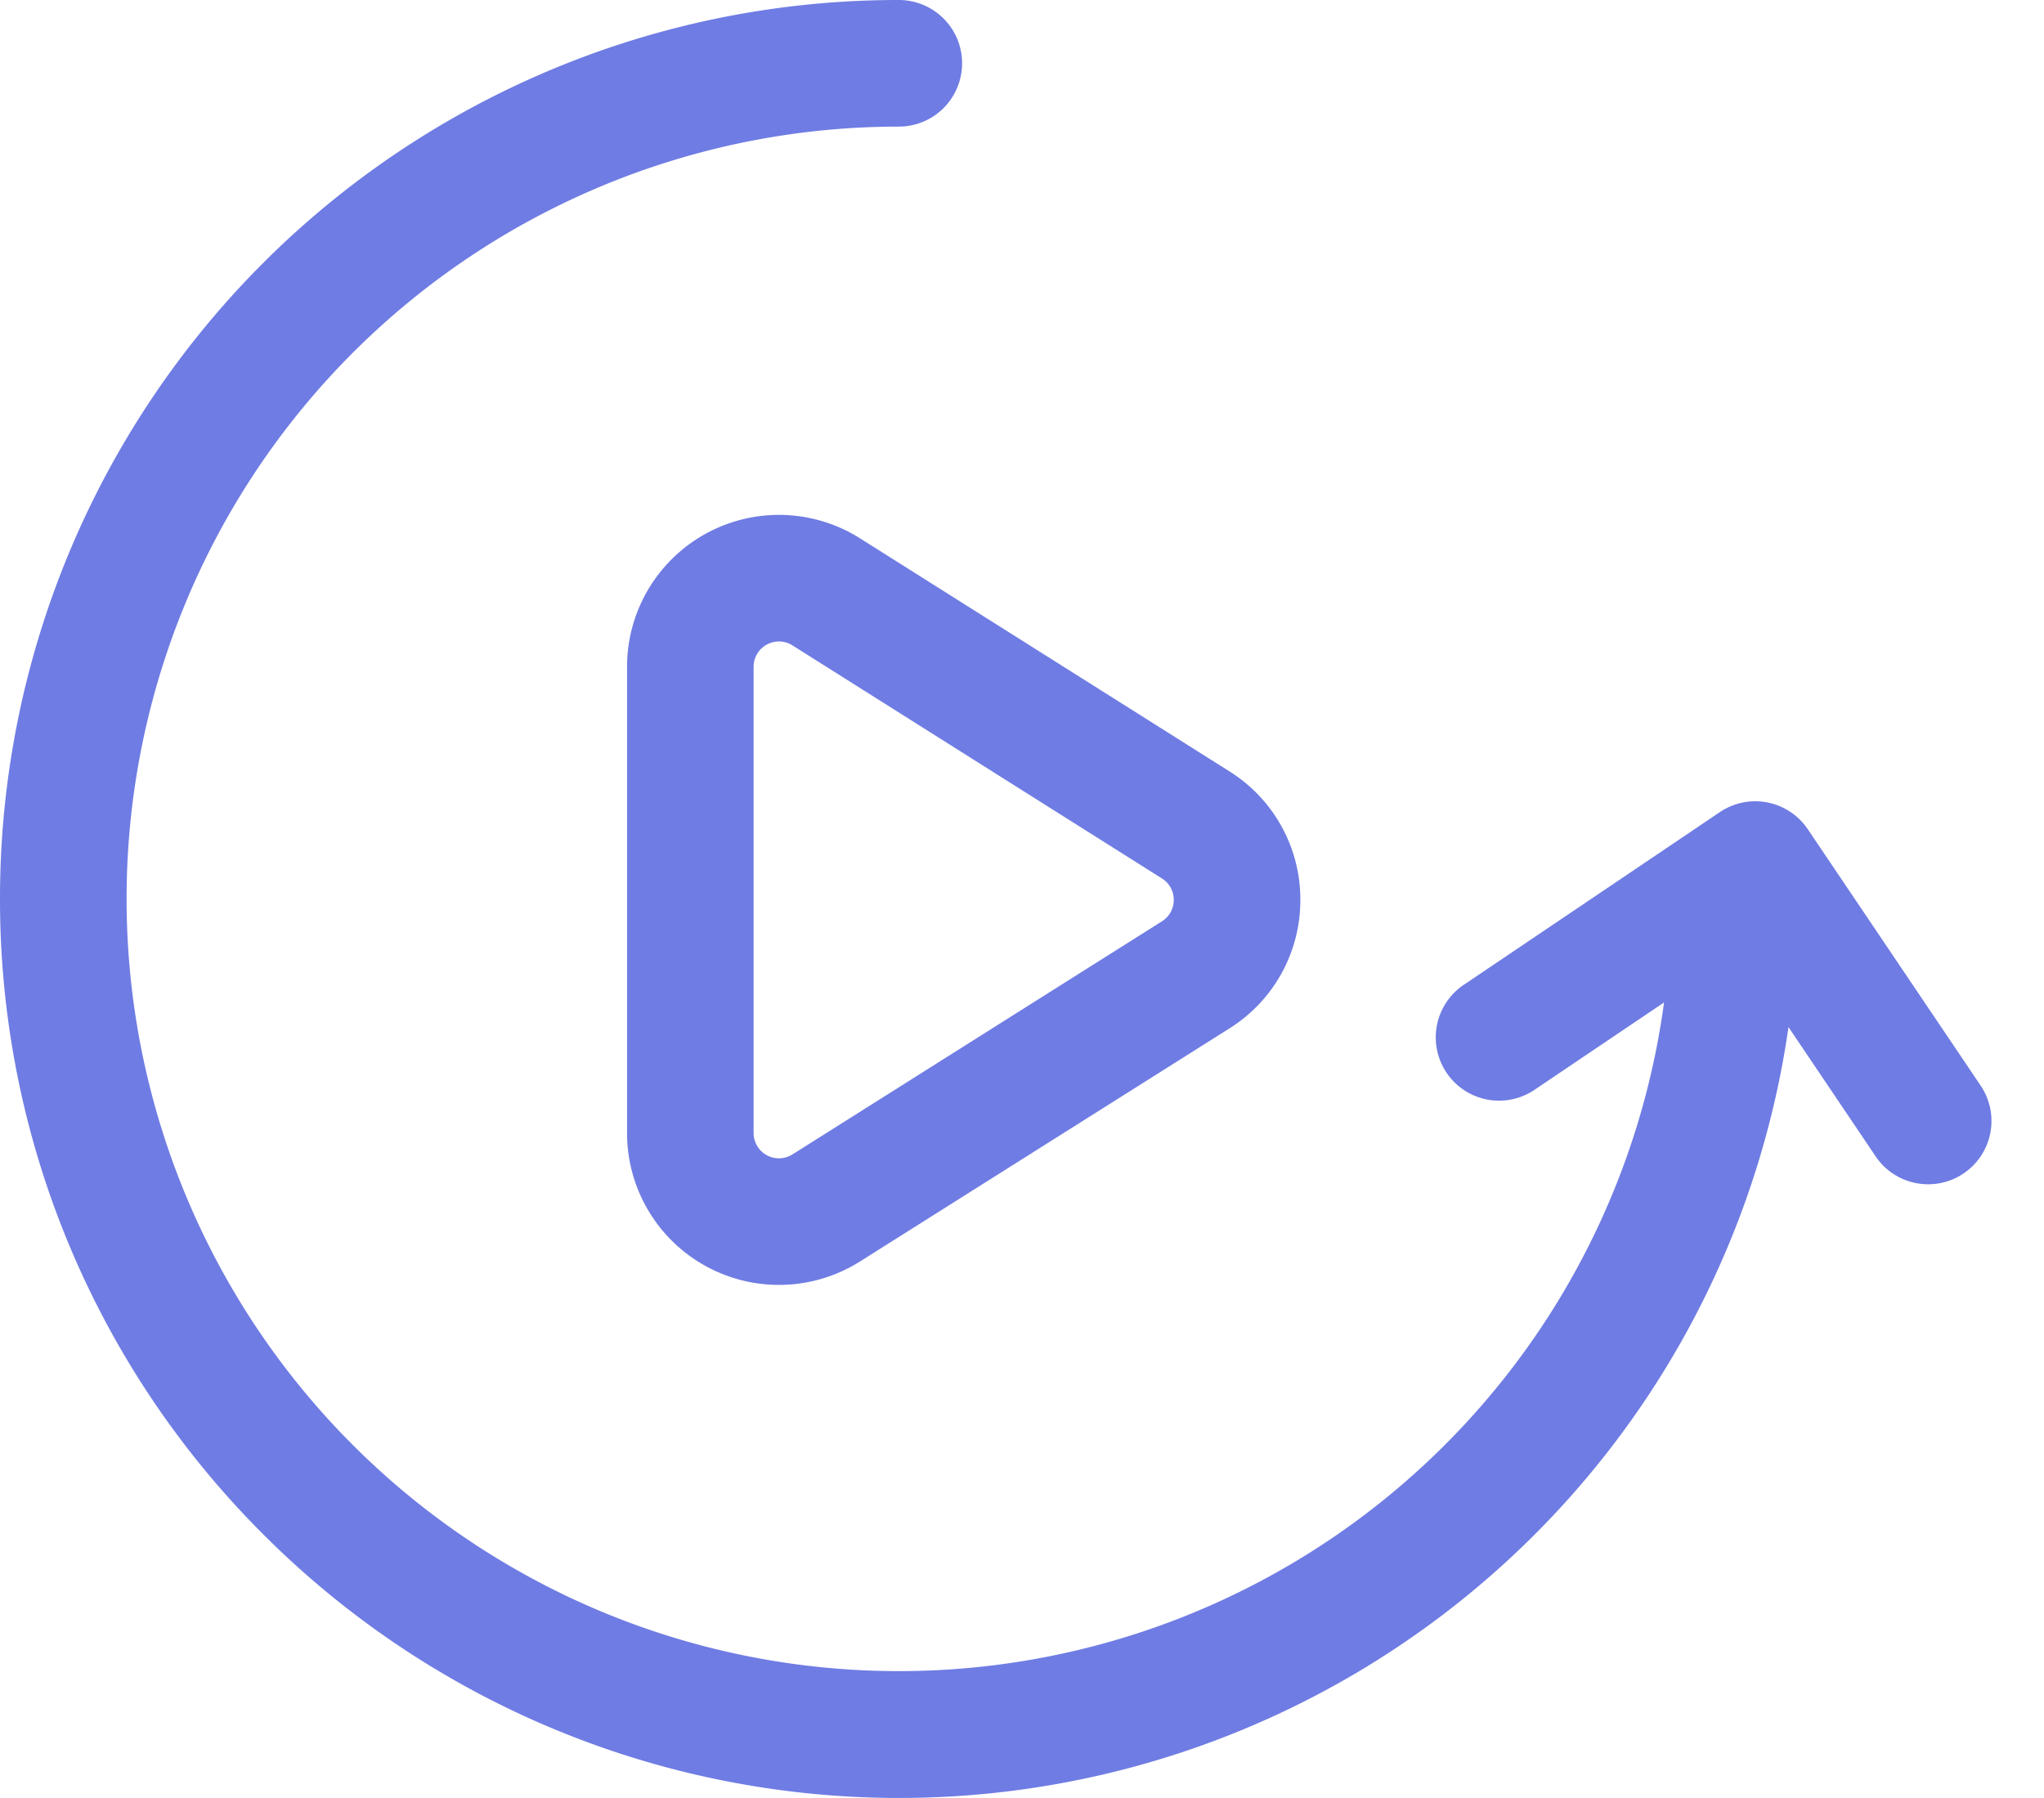
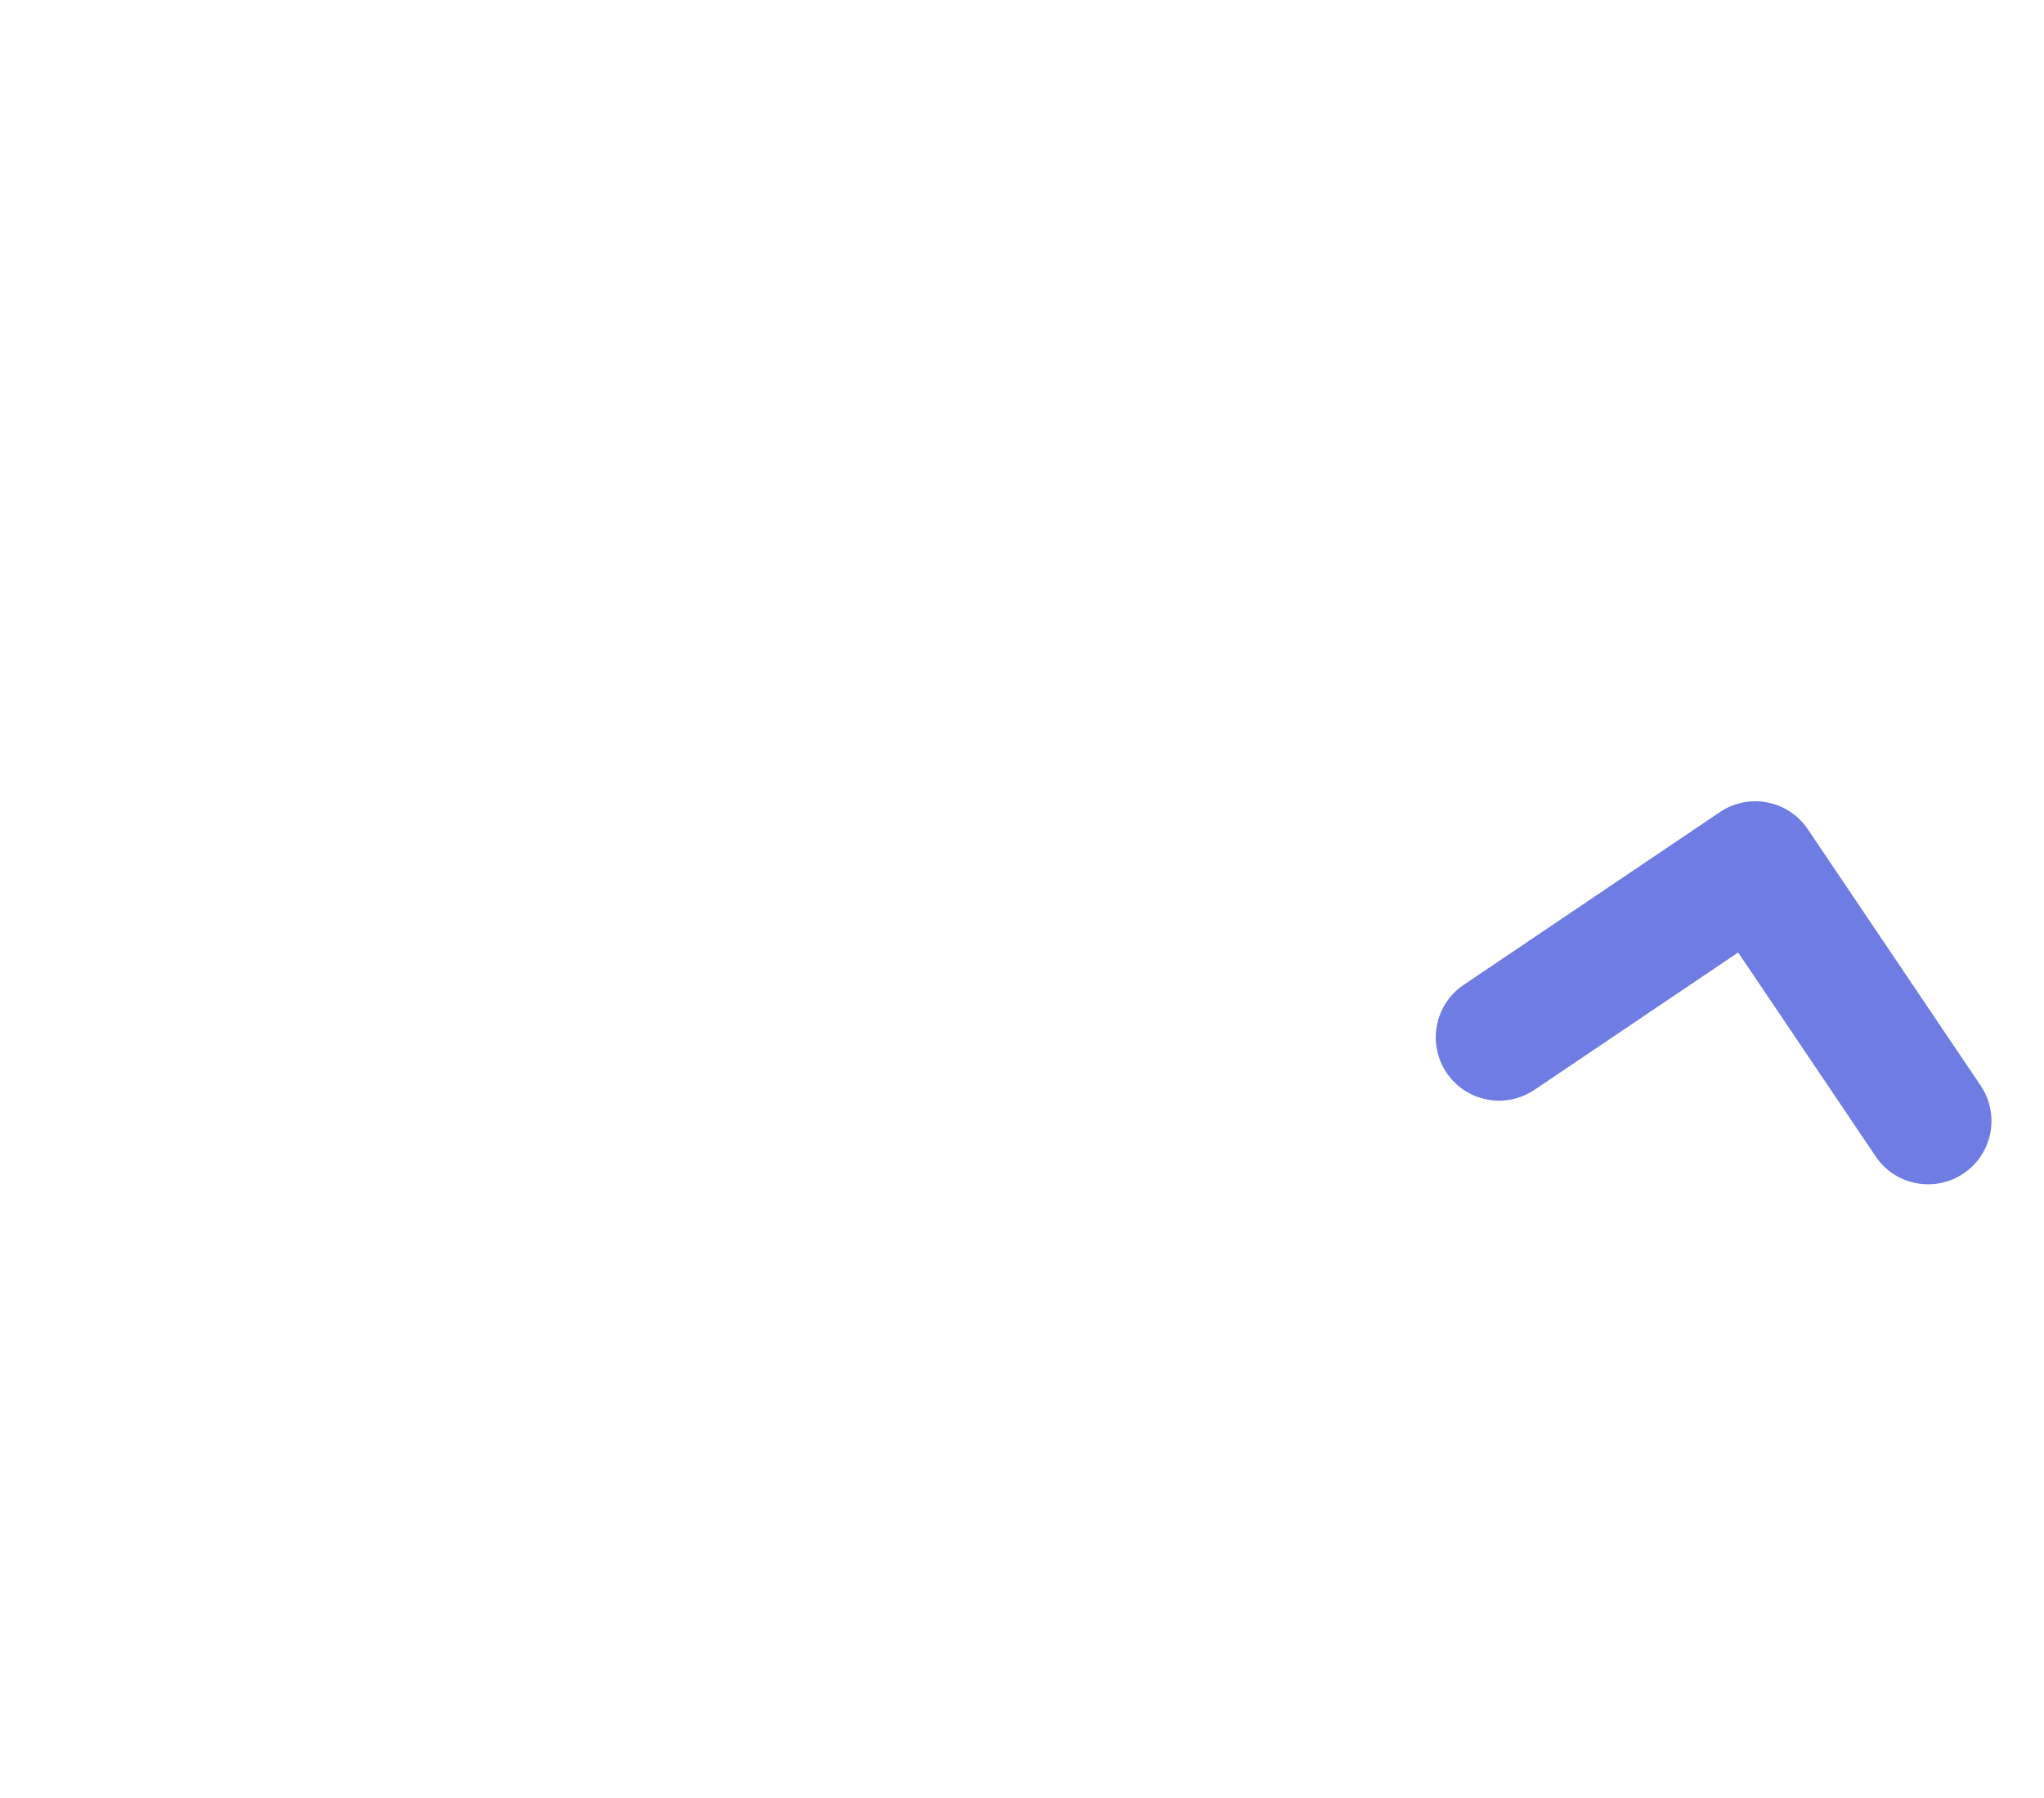
<svg xmlns="http://www.w3.org/2000/svg" width="80.731" height="71" viewBox="0 0 80.731 71">
  <g id="icon-managed" transform="translate(-598.682 -1024.5)">
    <path id="Path_11464" data-name="Path 11464" d="M20171.273,3991.28a2.49,2.49,0,0,1-1.768-.732l-6.867-6.869-6.871,6.869a2.5,2.5,0,0,1-3.535-3.536l8.639-8.637a2.5,2.5,0,0,1,1.768-.732h0a2.5,2.5,0,0,1,1.768.732l8.635,8.637a2.5,2.5,0,0,1-1.768,4.268Z" transform="translate(-18364.738 -6695.583) rotate(11)" fill="#6f7ce3" />
-     <path id="Polygon_7" data-name="Polygon 7" d="M11.019.874a.992.992,0,0,0-.846.466L.967,15.935a1,1,0,0,0,.846,1.534H20.225a1,1,0,0,0,.846-1.534L11.865,1.341a.992.992,0,0,0-.846-.466m0-5a5.969,5.969,0,0,1,5.075,2.8L25.3,13.268a6,6,0,0,1-5.075,9.2H1.813a6,6,0,0,1-5.075-9.2L5.944-1.327A5.969,5.969,0,0,1,11.019-4.126Z" transform="translate(645.916 1049.022) rotate(90)" fill="#6f7ce3" />
-     <path id="Path_11466" data-name="Path 11466" d="M33,68.5A35.473,35.473,0,0,1-2.5,33,2.5,2.5,0,0,1,0,30.5,2.5,2.5,0,0,1,2.5,33,30.5,30.5,0,1,0,33,2.5,2.5,2.5,0,0,1,30.5,0,2.5,2.5,0,0,1,33-2.5,35.49,35.49,0,0,1,58.1,58.1,35.4,35.4,0,0,1,33,68.5Z" transform="translate(667.182 1027) rotate(90)" fill="#6f7ce3" />
  </g>
</svg>